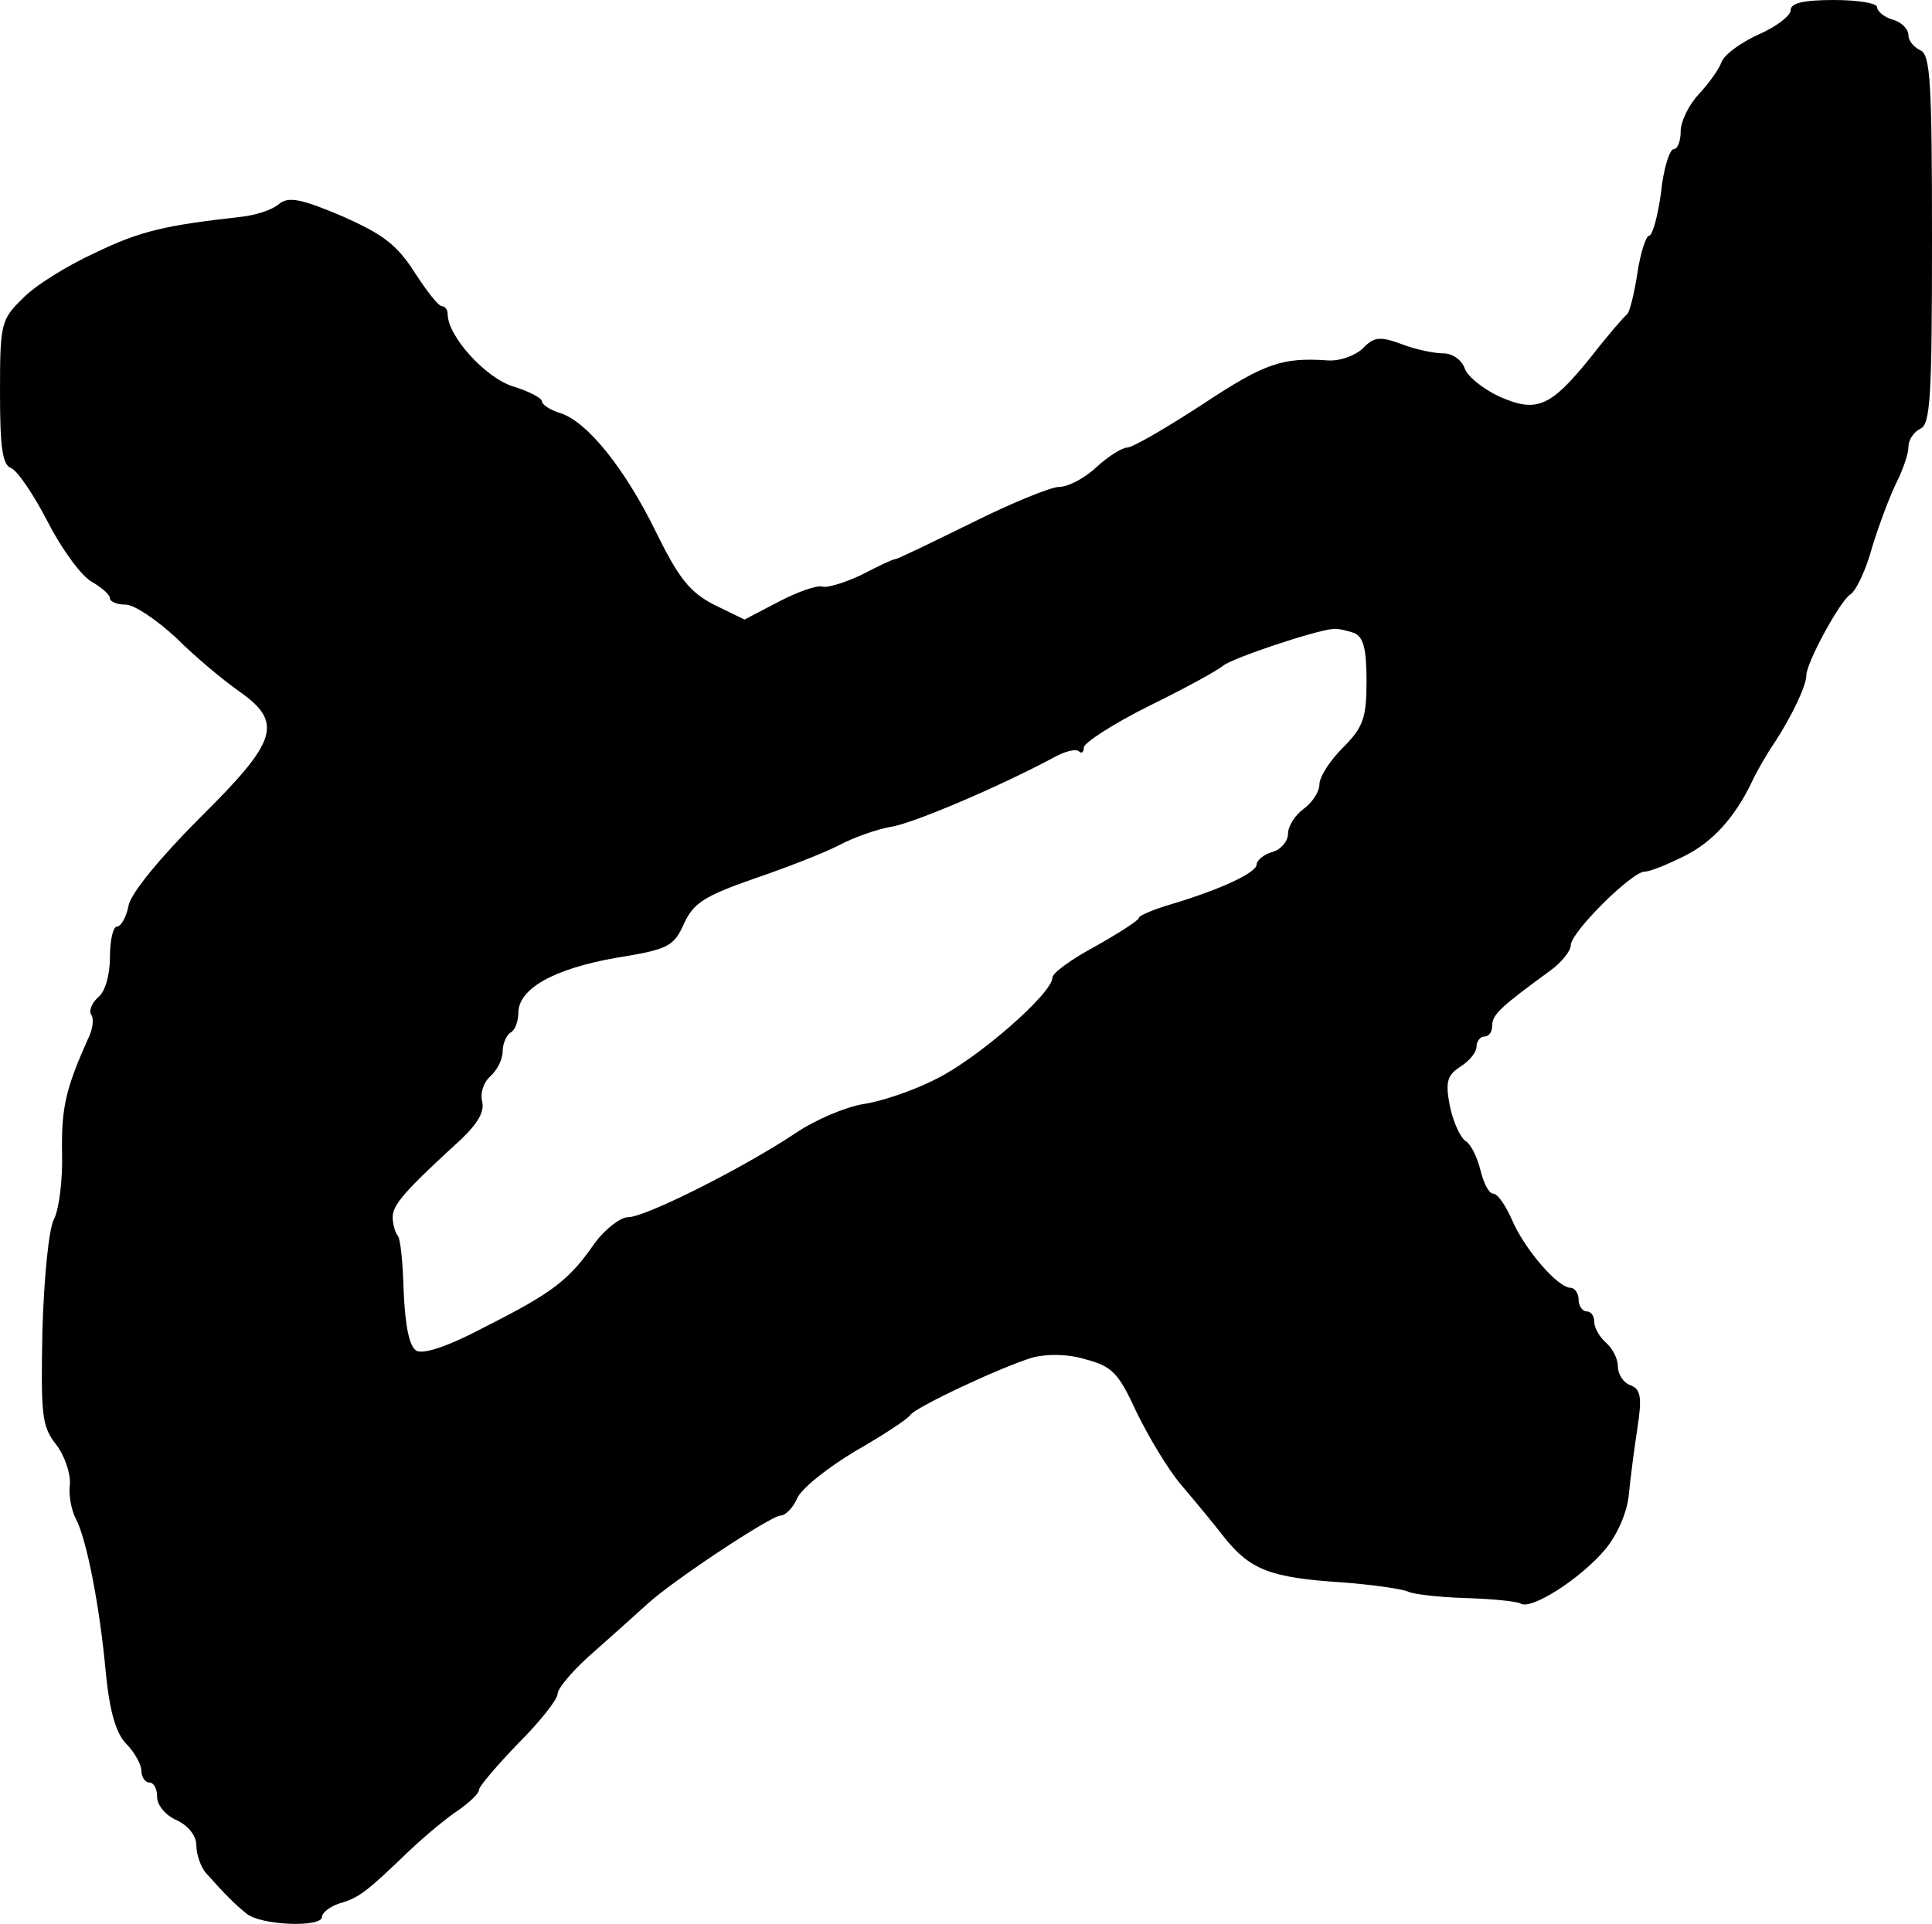
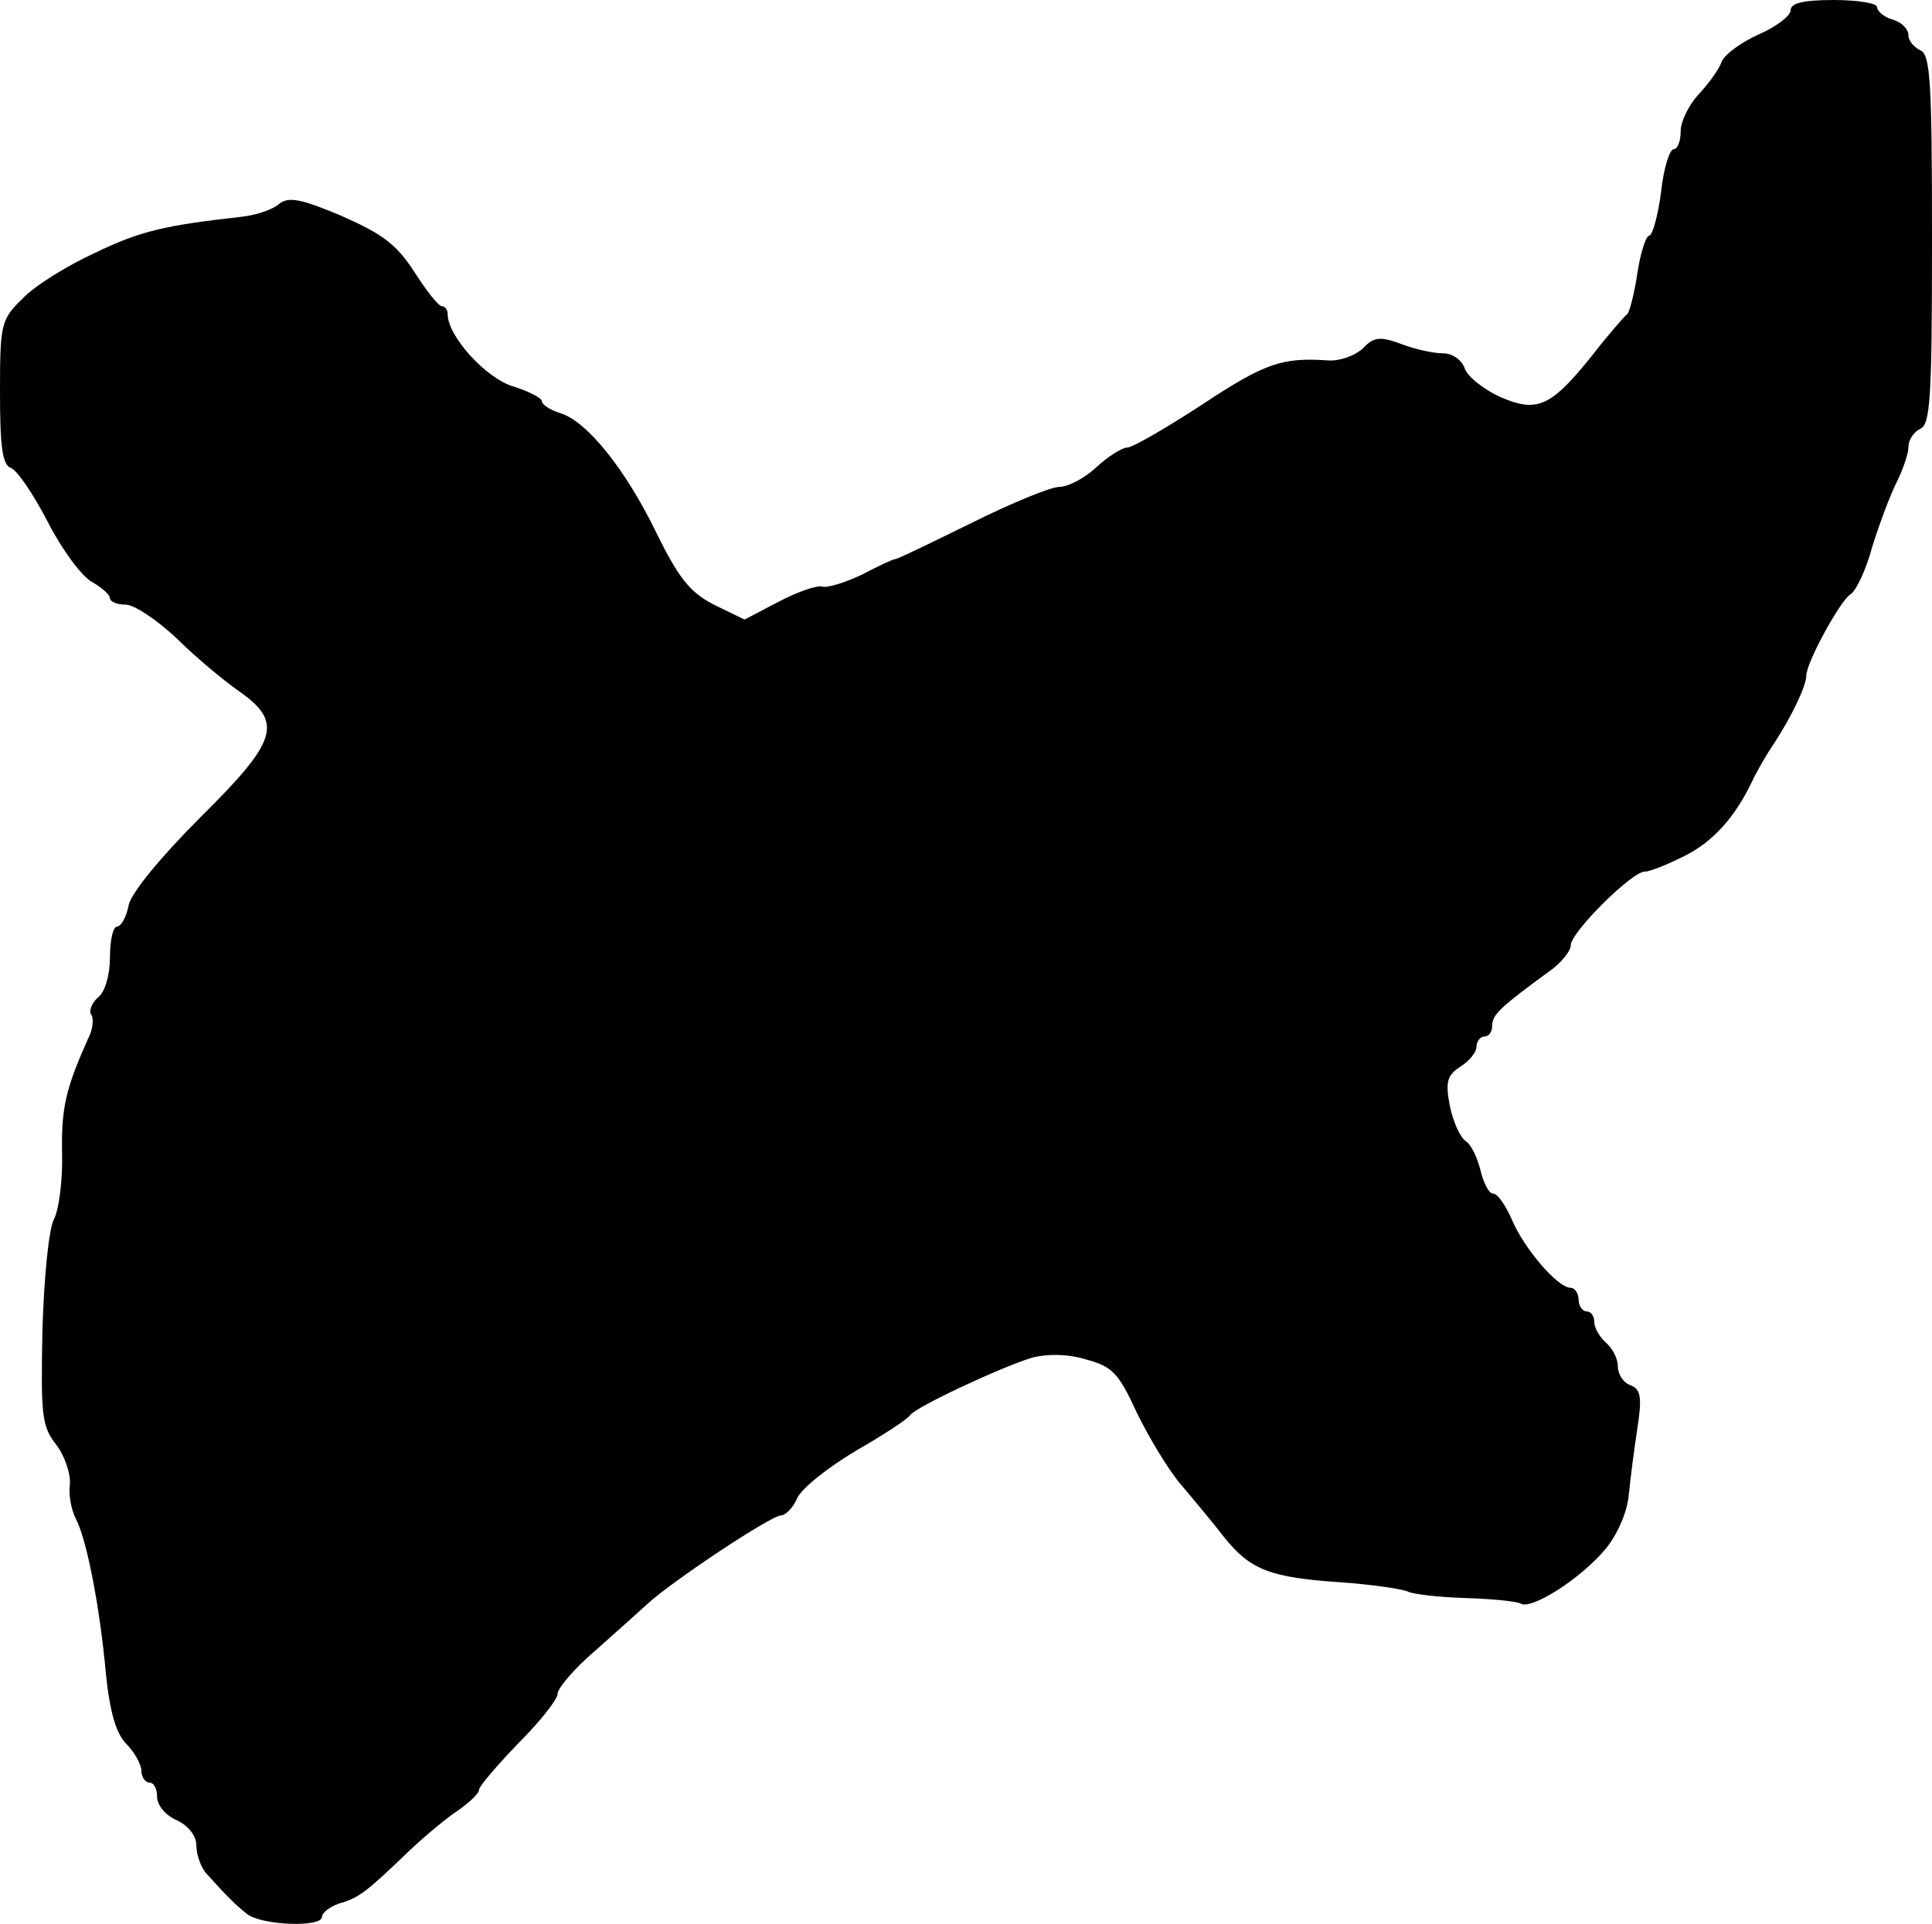
<svg xmlns="http://www.w3.org/2000/svg" version="1.0" width="246pt" height="245pt" viewBox="0 0 246 245" preserveAspectRatio="xMidYMid meet">
  <g transform="translate(0,245) scale(0.1,-0.1)" fill="#000000" stroke="none">
-     <path d="M2280 2437 c0 -7 -18 -21 -41 -31 -22 -10 -43 -25 -47 -35 -3 -9 -16 -27 -29 -41 -13 -14 -23 -35 -23 -47 0 -13 -4 -23 -9 -23 -5 0 -13 -25 -16 -55 -4 -30 -11 -55 -15 -55 -4 0 -11 -21 -15 -47 -4 -27 -10 -50 -13 -53 -4 -3 -24 -26 -45 -53 -53 -66 -70 -73 -118 -52 -21 10 -41 26 -44 36 -4 11 -16 19 -27 19 -12 0 -36 5 -54 12 -27 10 -35 9 -49 -6 -10 -9 -29 -16 -44 -15 -58 4 -80 -3 -160 -56 -46 -30 -89 -55 -96 -55 -6 0 -24 -11 -39 -25 -15 -14 -36 -25 -47 -25 -11 0 -62 -21 -112 -46 -51 -25 -94 -46 -97 -46 -3 0 -22 -9 -43 -20 -21 -10 -44 -17 -50 -15 -7 2 -32 -7 -55 -19 l-44 -23 -39 19 c-31 16 -45 34 -74 93 -39 80 -88 141 -122 151 -13 4 -23 11 -23 15 0 4 -17 13 -37 19 -35 11 -83 64 -83 92 0 5 -3 10 -7 10 -5 0 -20 20 -35 43 -23 36 -41 49 -93 72 -52 22 -68 25 -80 15 -8 -7 -29 -14 -47 -16 -98 -11 -129 -18 -187 -46 -35 -16 -77 -42 -92 -58 -28 -27 -29 -33 -29 -120 0 -69 3 -92 14 -96 8 -3 29 -34 47 -69 18 -35 43 -69 56 -76 12 -7 23 -16 23 -21 0 -4 9 -8 20 -8 11 0 39 -19 64 -42 24 -24 60 -54 80 -68 57 -40 50 -63 -49 -161 -50 -50 -87 -95 -91 -111 -3 -16 -10 -28 -15 -28 -5 0 -9 -17 -9 -39 0 -22 -6 -44 -15 -51 -8 -7 -12 -17 -9 -22 4 -5 2 -20 -4 -31 -28 -63 -34 -87 -33 -145 1 -35 -4 -72 -10 -84 -7 -12 -13 -76 -15 -142 -2 -107 -1 -122 17 -145 11 -14 19 -37 18 -51 -2 -14 2 -34 8 -45 13 -25 30 -109 38 -198 5 -48 13 -75 26 -88 10 -10 19 -26 19 -34 0 -8 5 -15 10 -15 6 0 10 -8 10 -18 0 -11 11 -24 25 -30 15 -7 25 -20 25 -32 0 -12 6 -28 12 -35 26 -29 37 -40 52 -52 18 -15 96 -18 96 -4 0 5 10 13 22 17 25 7 35 15 88 66 21 20 50 44 64 53 14 10 26 21 26 26 0 4 23 31 50 59 28 28 50 56 50 63 0 7 21 32 48 55 26 23 56 50 67 60 33 30 157 112 169 112 6 0 16 10 21 22 6 13 39 39 74 60 35 20 67 41 70 46 7 10 113 60 155 73 19 5 45 5 68 -2 34 -9 42 -17 65 -67 15 -31 40 -73 57 -93 17 -20 42 -50 55 -67 33 -41 58 -51 148 -57 42 -3 81 -9 86 -12 6 -3 38 -7 71 -8 34 -1 66 -4 72 -7 13 -9 76 31 108 69 15 18 28 47 30 70 2 21 7 59 11 85 6 39 4 49 -9 54 -9 3 -16 14 -16 24 0 10 -7 23 -15 30 -8 7 -15 19 -15 26 0 8 -4 14 -10 14 -5 0 -10 7 -10 15 0 8 -5 15 -10 15 -17 0 -60 51 -75 87 -8 18 -18 33 -24 33 -5 0 -12 13 -16 30 -4 16 -12 33 -19 37 -7 5 -16 25 -20 45 -6 31 -3 39 14 50 11 7 20 18 20 25 0 7 5 13 10 13 6 0 10 6 10 14 0 14 11 24 74 70 14 10 26 25 26 32 0 17 78 94 94 94 7 0 29 9 51 20 36 18 64 49 86 95 5 11 18 34 29 50 22 34 40 72 40 85 0 16 43 95 56 103 7 4 20 31 28 61 9 29 23 66 31 82 8 16 15 36 15 45 0 9 7 19 15 23 13 5 15 41 15 241 0 200 -2 236 -15 241 -8 4 -15 12 -15 19 0 8 -9 17 -20 20 -11 3 -20 11 -20 16 0 5 -25 9 -55 9 -39 0 -55 -4 -55 -13z m-556 -793 c12 -5 16 -20 16 -61 0 -47 -4 -59 -30 -85 -16 -16 -30 -37 -30 -47 0 -9 -9 -23 -20 -31 -11 -8 -20 -22 -20 -32 0 -9 -9 -20 -20 -23 -11 -3 -20 -11 -20 -16 0 -10 -44 -31 -107 -50 -24 -7 -43 -15 -43 -18 0 -3 -25 -19 -55 -36 -30 -16 -55 -34 -55 -40 0 -20 -95 -103 -148 -129 -29 -15 -71 -29 -93 -32 -23 -4 -61 -20 -86 -37 -66 -44 -191 -107 -213 -107 -10 0 -29 -15 -42 -32 -33 -48 -54 -64 -139 -107 -49 -26 -80 -36 -89 -31 -9 6 -14 31 -16 75 -1 36 -4 69 -8 72 -3 4 -6 14 -6 23 0 16 16 34 87 99 21 20 30 35 27 48 -3 11 2 25 10 32 9 8 16 22 16 32 0 10 5 21 10 24 6 3 10 15 10 25 0 31 45 56 123 70 69 11 75 15 88 44 12 26 26 35 89 57 41 14 90 33 109 43 19 10 48 20 65 23 28 4 140 52 207 88 14 8 29 12 33 8 3 -3 6 -1 6 5 0 6 37 30 83 53 45 22 87 45 94 51 12 10 117 45 140 47 6 1 18 -2 27 -5z" />
+     <path d="M2280 2437 c0 -7 -18 -21 -41 -31 -22 -10 -43 -25 -47 -35 -3 -9 -16 -27 -29 -41 -13 -14 -23 -35 -23 -47 0 -13 -4 -23 -9 -23 -5 0 -13 -25 -16 -55 -4 -30 -11 -55 -15 -55 -4 0 -11 -21 -15 -47 -4 -27 -10 -50 -13 -53 -4 -3 -24 -26 -45 -53 -53 -66 -70 -73 -118 -52 -21 10 -41 26 -44 36 -4 11 -16 19 -27 19 -12 0 -36 5 -54 12 -27 10 -35 9 -49 -6 -10 -9 -29 -16 -44 -15 -58 4 -80 -3 -160 -56 -46 -30 -89 -55 -96 -55 -6 0 -24 -11 -39 -25 -15 -14 -36 -25 -47 -25 -11 0 -62 -21 -112 -46 -51 -25 -94 -46 -97 -46 -3 0 -22 -9 -43 -20 -21 -10 -44 -17 -50 -15 -7 2 -32 -7 -55 -19 l-44 -23 -39 19 c-31 16 -45 34 -74 93 -39 80 -88 141 -122 151 -13 4 -23 11 -23 15 0 4 -17 13 -37 19 -35 11 -83 64 -83 92 0 5 -3 10 -7 10 -5 0 -20 20 -35 43 -23 36 -41 49 -93 72 -52 22 -68 25 -80 15 -8 -7 -29 -14 -47 -16 -98 -11 -129 -18 -187 -46 -35 -16 -77 -42 -92 -58 -28 -27 -29 -33 -29 -120 0 -69 3 -92 14 -96 8 -3 29 -34 47 -69 18 -35 43 -69 56 -76 12 -7 23 -16 23 -21 0 -4 9 -8 20 -8 11 0 39 -19 64 -42 24 -24 60 -54 80 -68 57 -40 50 -63 -49 -161 -50 -50 -87 -95 -91 -111 -3 -16 -10 -28 -15 -28 -5 0 -9 -17 -9 -39 0 -22 -6 -44 -15 -51 -8 -7 -12 -17 -9 -22 4 -5 2 -20 -4 -31 -28 -63 -34 -87 -33 -145 1 -35 -4 -72 -10 -84 -7 -12 -13 -76 -15 -142 -2 -107 -1 -122 17 -145 11 -14 19 -37 18 -51 -2 -14 2 -34 8 -45 13 -25 30 -109 38 -198 5 -48 13 -75 26 -88 10 -10 19 -26 19 -34 0 -8 5 -15 10 -15 6 0 10 -8 10 -18 0 -11 11 -24 25 -30 15 -7 25 -20 25 -32 0 -12 6 -28 12 -35 26 -29 37 -40 52 -52 18 -15 96 -18 96 -4 0 5 10 13 22 17 25 7 35 15 88 66 21 20 50 44 64 53 14 10 26 21 26 26 0 4 23 31 50 59 28 28 50 56 50 63 0 7 21 32 48 55 26 23 56 50 67 60 33 30 157 112 169 112 6 0 16 10 21 22 6 13 39 39 74 60 35 20 67 41 70 46 7 10 113 60 155 73 19 5 45 5 68 -2 34 -9 42 -17 65 -67 15 -31 40 -73 57 -93 17 -20 42 -50 55 -67 33 -41 58 -51 148 -57 42 -3 81 -9 86 -12 6 -3 38 -7 71 -8 34 -1 66 -4 72 -7 13 -9 76 31 108 69 15 18 28 47 30 70 2 21 7 59 11 85 6 39 4 49 -9 54 -9 3 -16 14 -16 24 0 10 -7 23 -15 30 -8 7 -15 19 -15 26 0 8 -4 14 -10 14 -5 0 -10 7 -10 15 0 8 -5 15 -10 15 -17 0 -60 51 -75 87 -8 18 -18 33 -24 33 -5 0 -12 13 -16 30 -4 16 -12 33 -19 37 -7 5 -16 25 -20 45 -6 31 -3 39 14 50 11 7 20 18 20 25 0 7 5 13 10 13 6 0 10 6 10 14 0 14 11 24 74 70 14 10 26 25 26 32 0 17 78 94 94 94 7 0 29 9 51 20 36 18 64 49 86 95 5 11 18 34 29 50 22 34 40 72 40 85 0 16 43 95 56 103 7 4 20 31 28 61 9 29 23 66 31 82 8 16 15 36 15 45 0 9 7 19 15 23 13 5 15 41 15 241 0 200 -2 236 -15 241 -8 4 -15 12 -15 19 0 8 -9 17 -20 20 -11 3 -20 11 -20 16 0 5 -25 9 -55 9 -39 0 -55 -4 -55 -13z m-556 -793 z" />
  </g>
</svg>